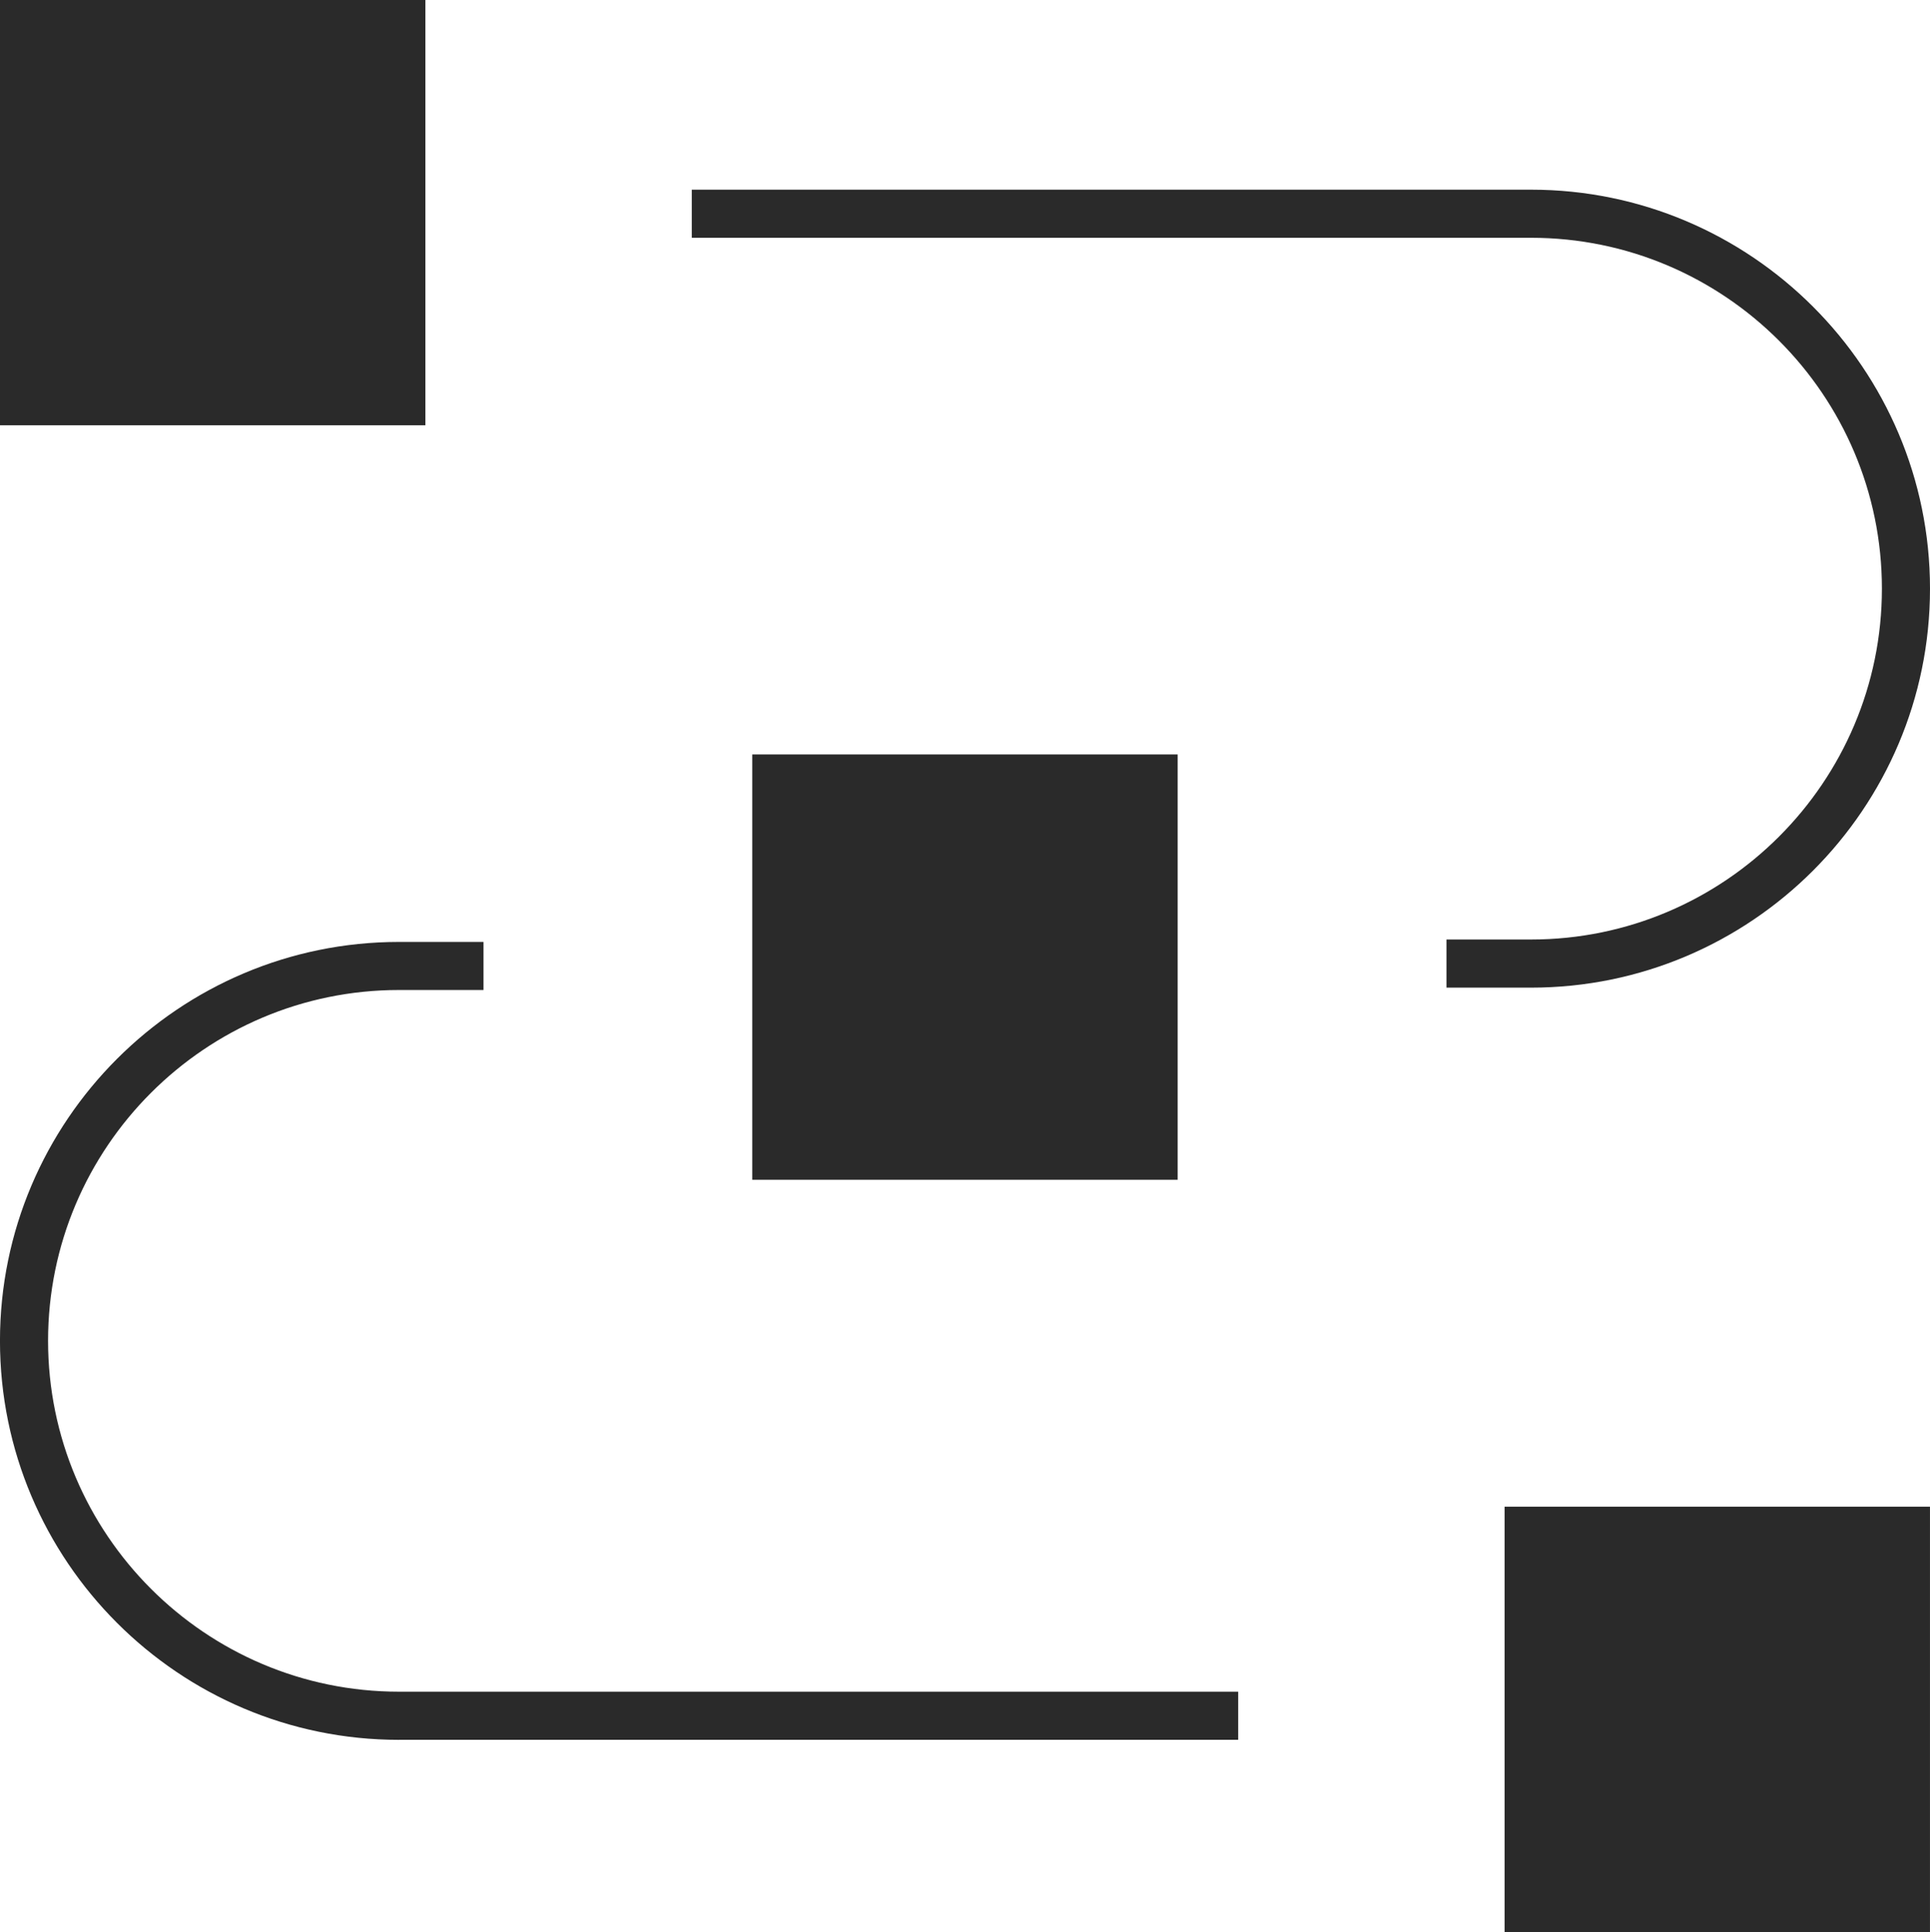
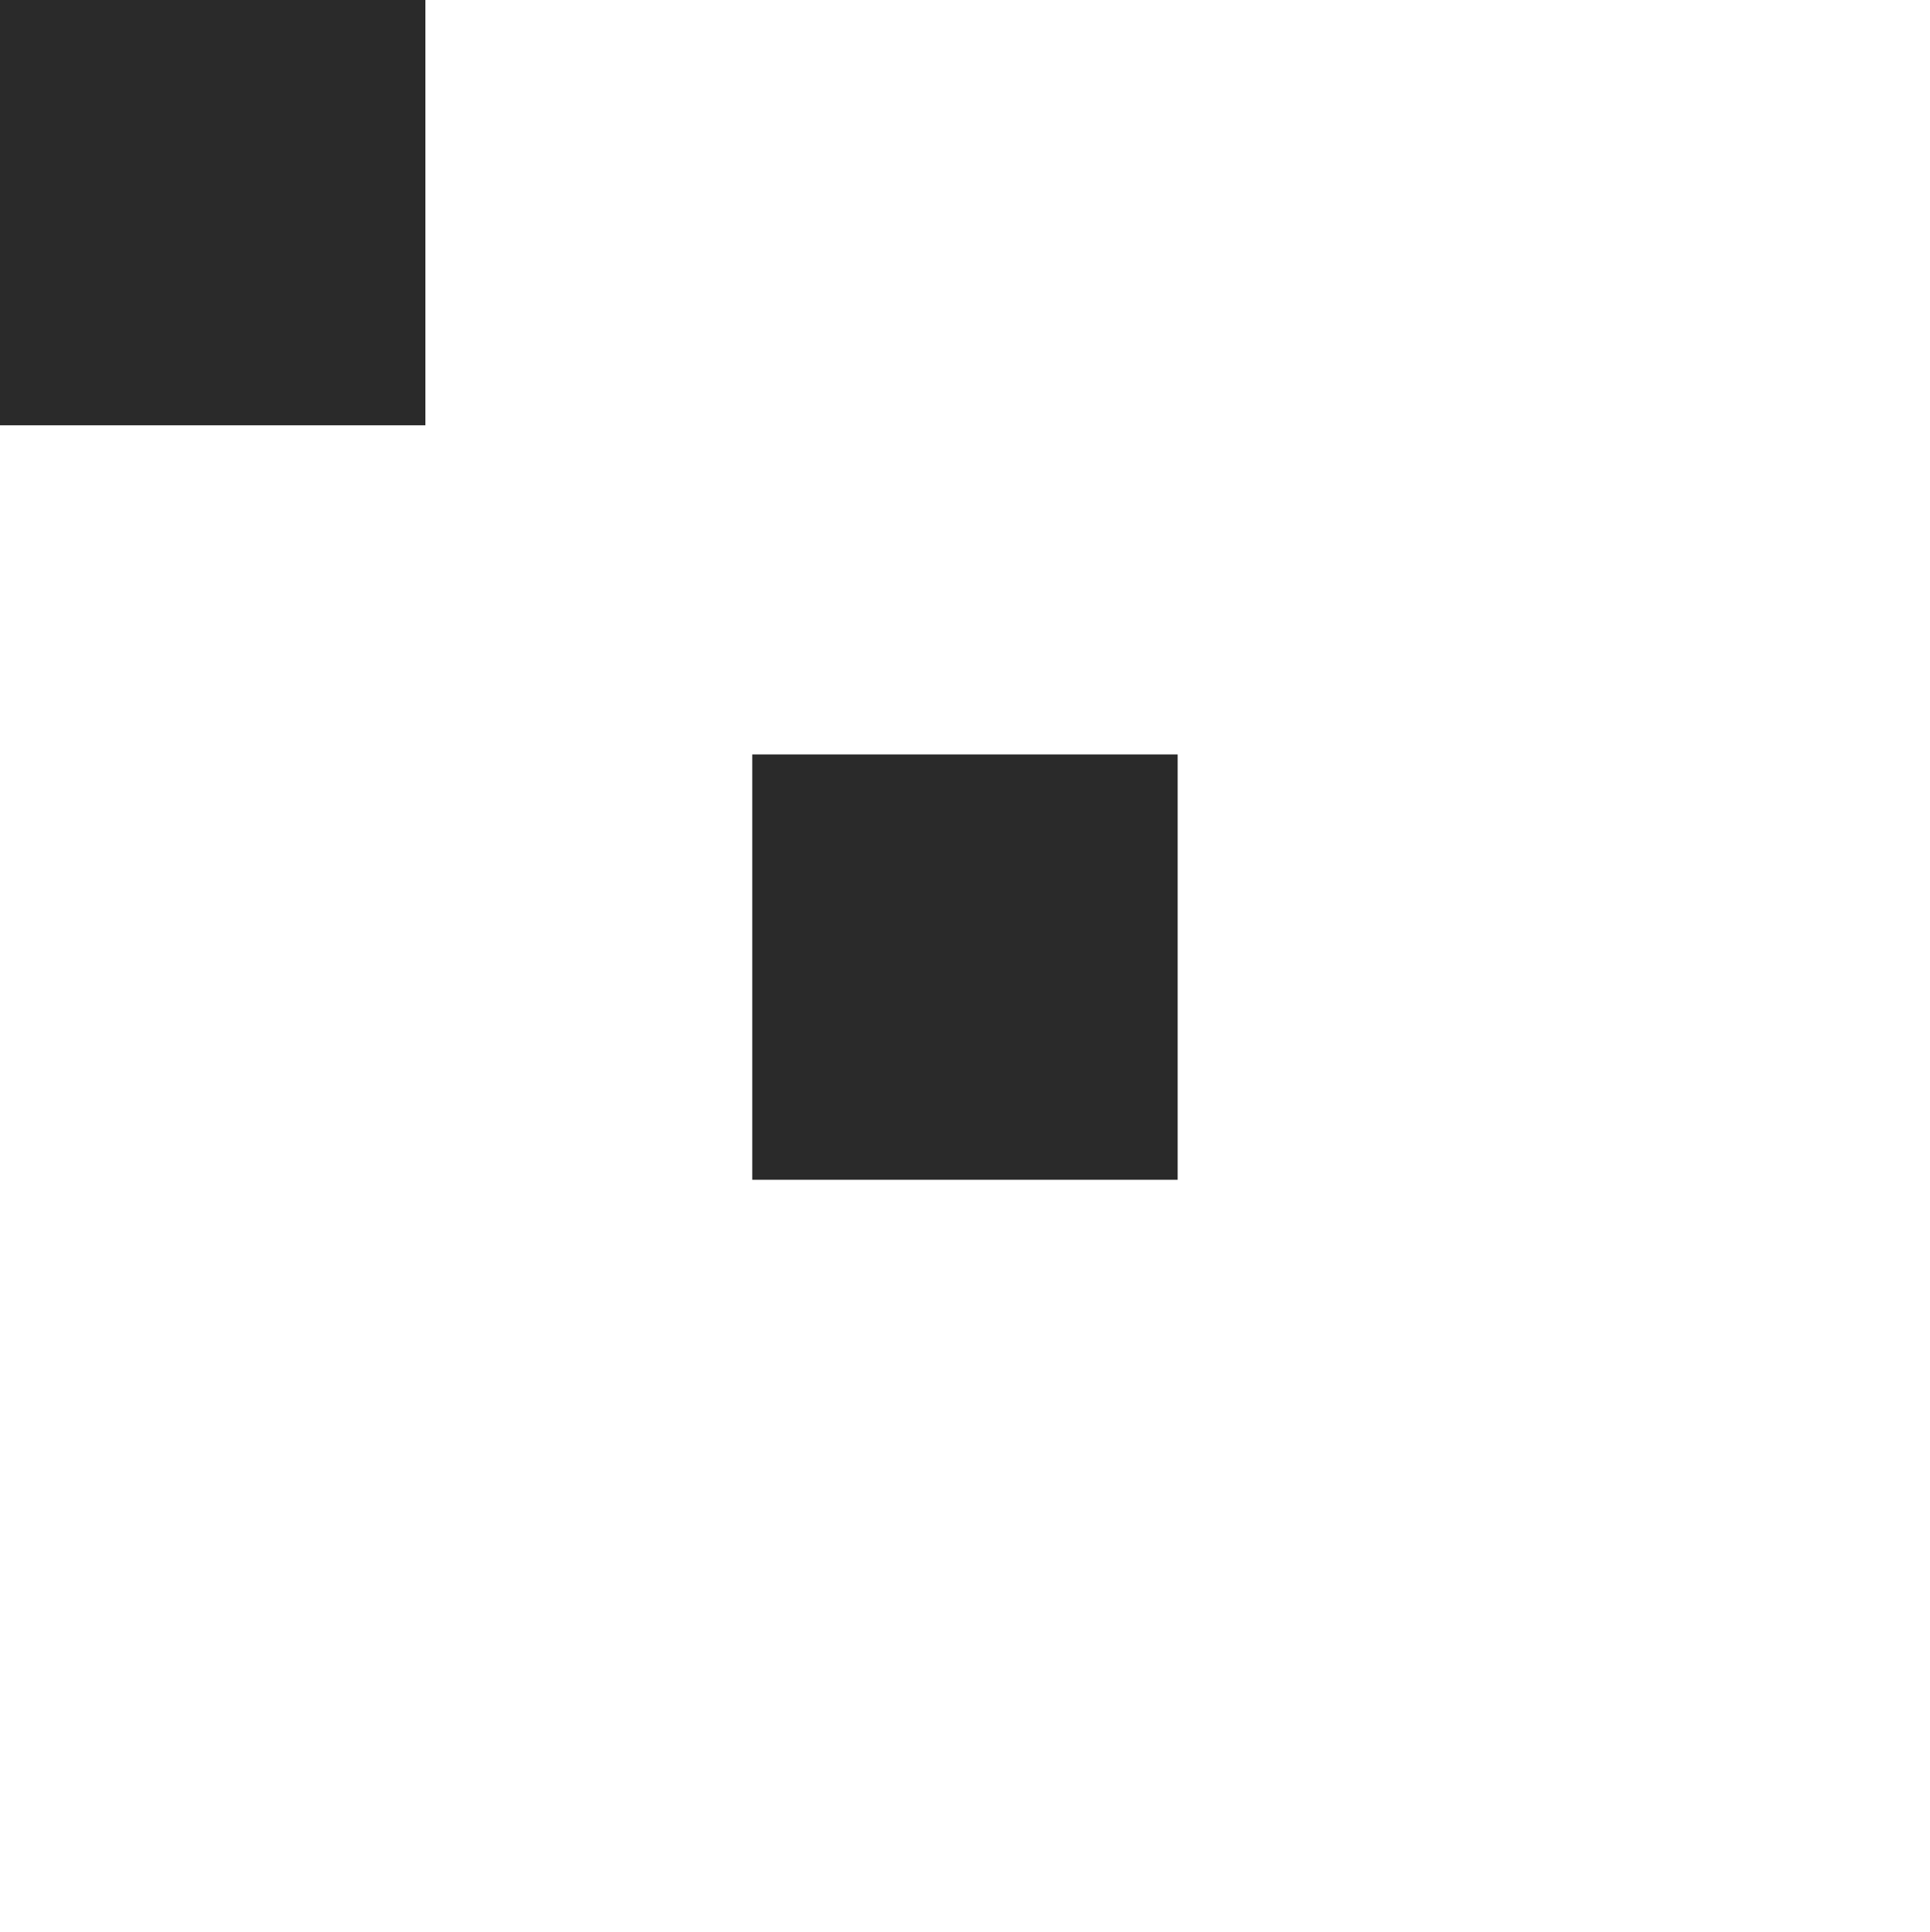
<svg xmlns="http://www.w3.org/2000/svg" version="1.1" id="Layer_8" x="0px" y="0px" width="82.906px" height="83.005px" viewBox="-118.215 16.295 82.906 83.005" enable-background="new -118.215 16.295 82.906 83.005" xml:space="preserve">
  <g id="XMLID_586_">
    <g id="XMLID_5_">
      <path fill="#2a2a2a" d="M-118.215,34.566V16.295h18.273v18.271H-118.215z" />
    </g>
    <g id="XMLID_4_">
-       <path fill="#2a2a2a" d="M-56.08,58.727V56.66h3.631c8.312,0,15.074-6.763,15.074-15.075c0-8.312-6.762-15.074-15.074-15.074    h-36.049v-2.067h36.049c9.451,0,17.14,7.69,17.14,17.142c0,9.452-7.689,17.142-17.14,17.142H-56.08z" />
-     </g>
+       </g>
    <g id="XMLID_3_">
-       <path fill="#2a2a2a" d="M-101.076,91.045c-9.451,0-17.14-7.69-17.14-17.144c0-9.449,7.689-17.137,17.14-17.137h3.631v2.065h-3.631    c-8.312,0-15.074,6.76-15.074,15.071c0,8.313,6.762,15.076,15.074,15.076h36.049v2.067H-101.076z" />
-     </g>
+       </g>
    <g id="XMLID_2_">
      <path fill="#2a2a2a" d="M-85.901,66.983V48.708h18.274v18.275H-85.901z" />
    </g>
    <g id="XMLID_1_">
-       <path fill="#2a2a2a" d="M-53.583,99.3V81.027h18.273V99.3H-53.583z" />
+       <path fill="#2a2a2a" d="M-53.583,99.3V81.027V99.3H-53.583z" />
    </g>
  </g>
</svg>